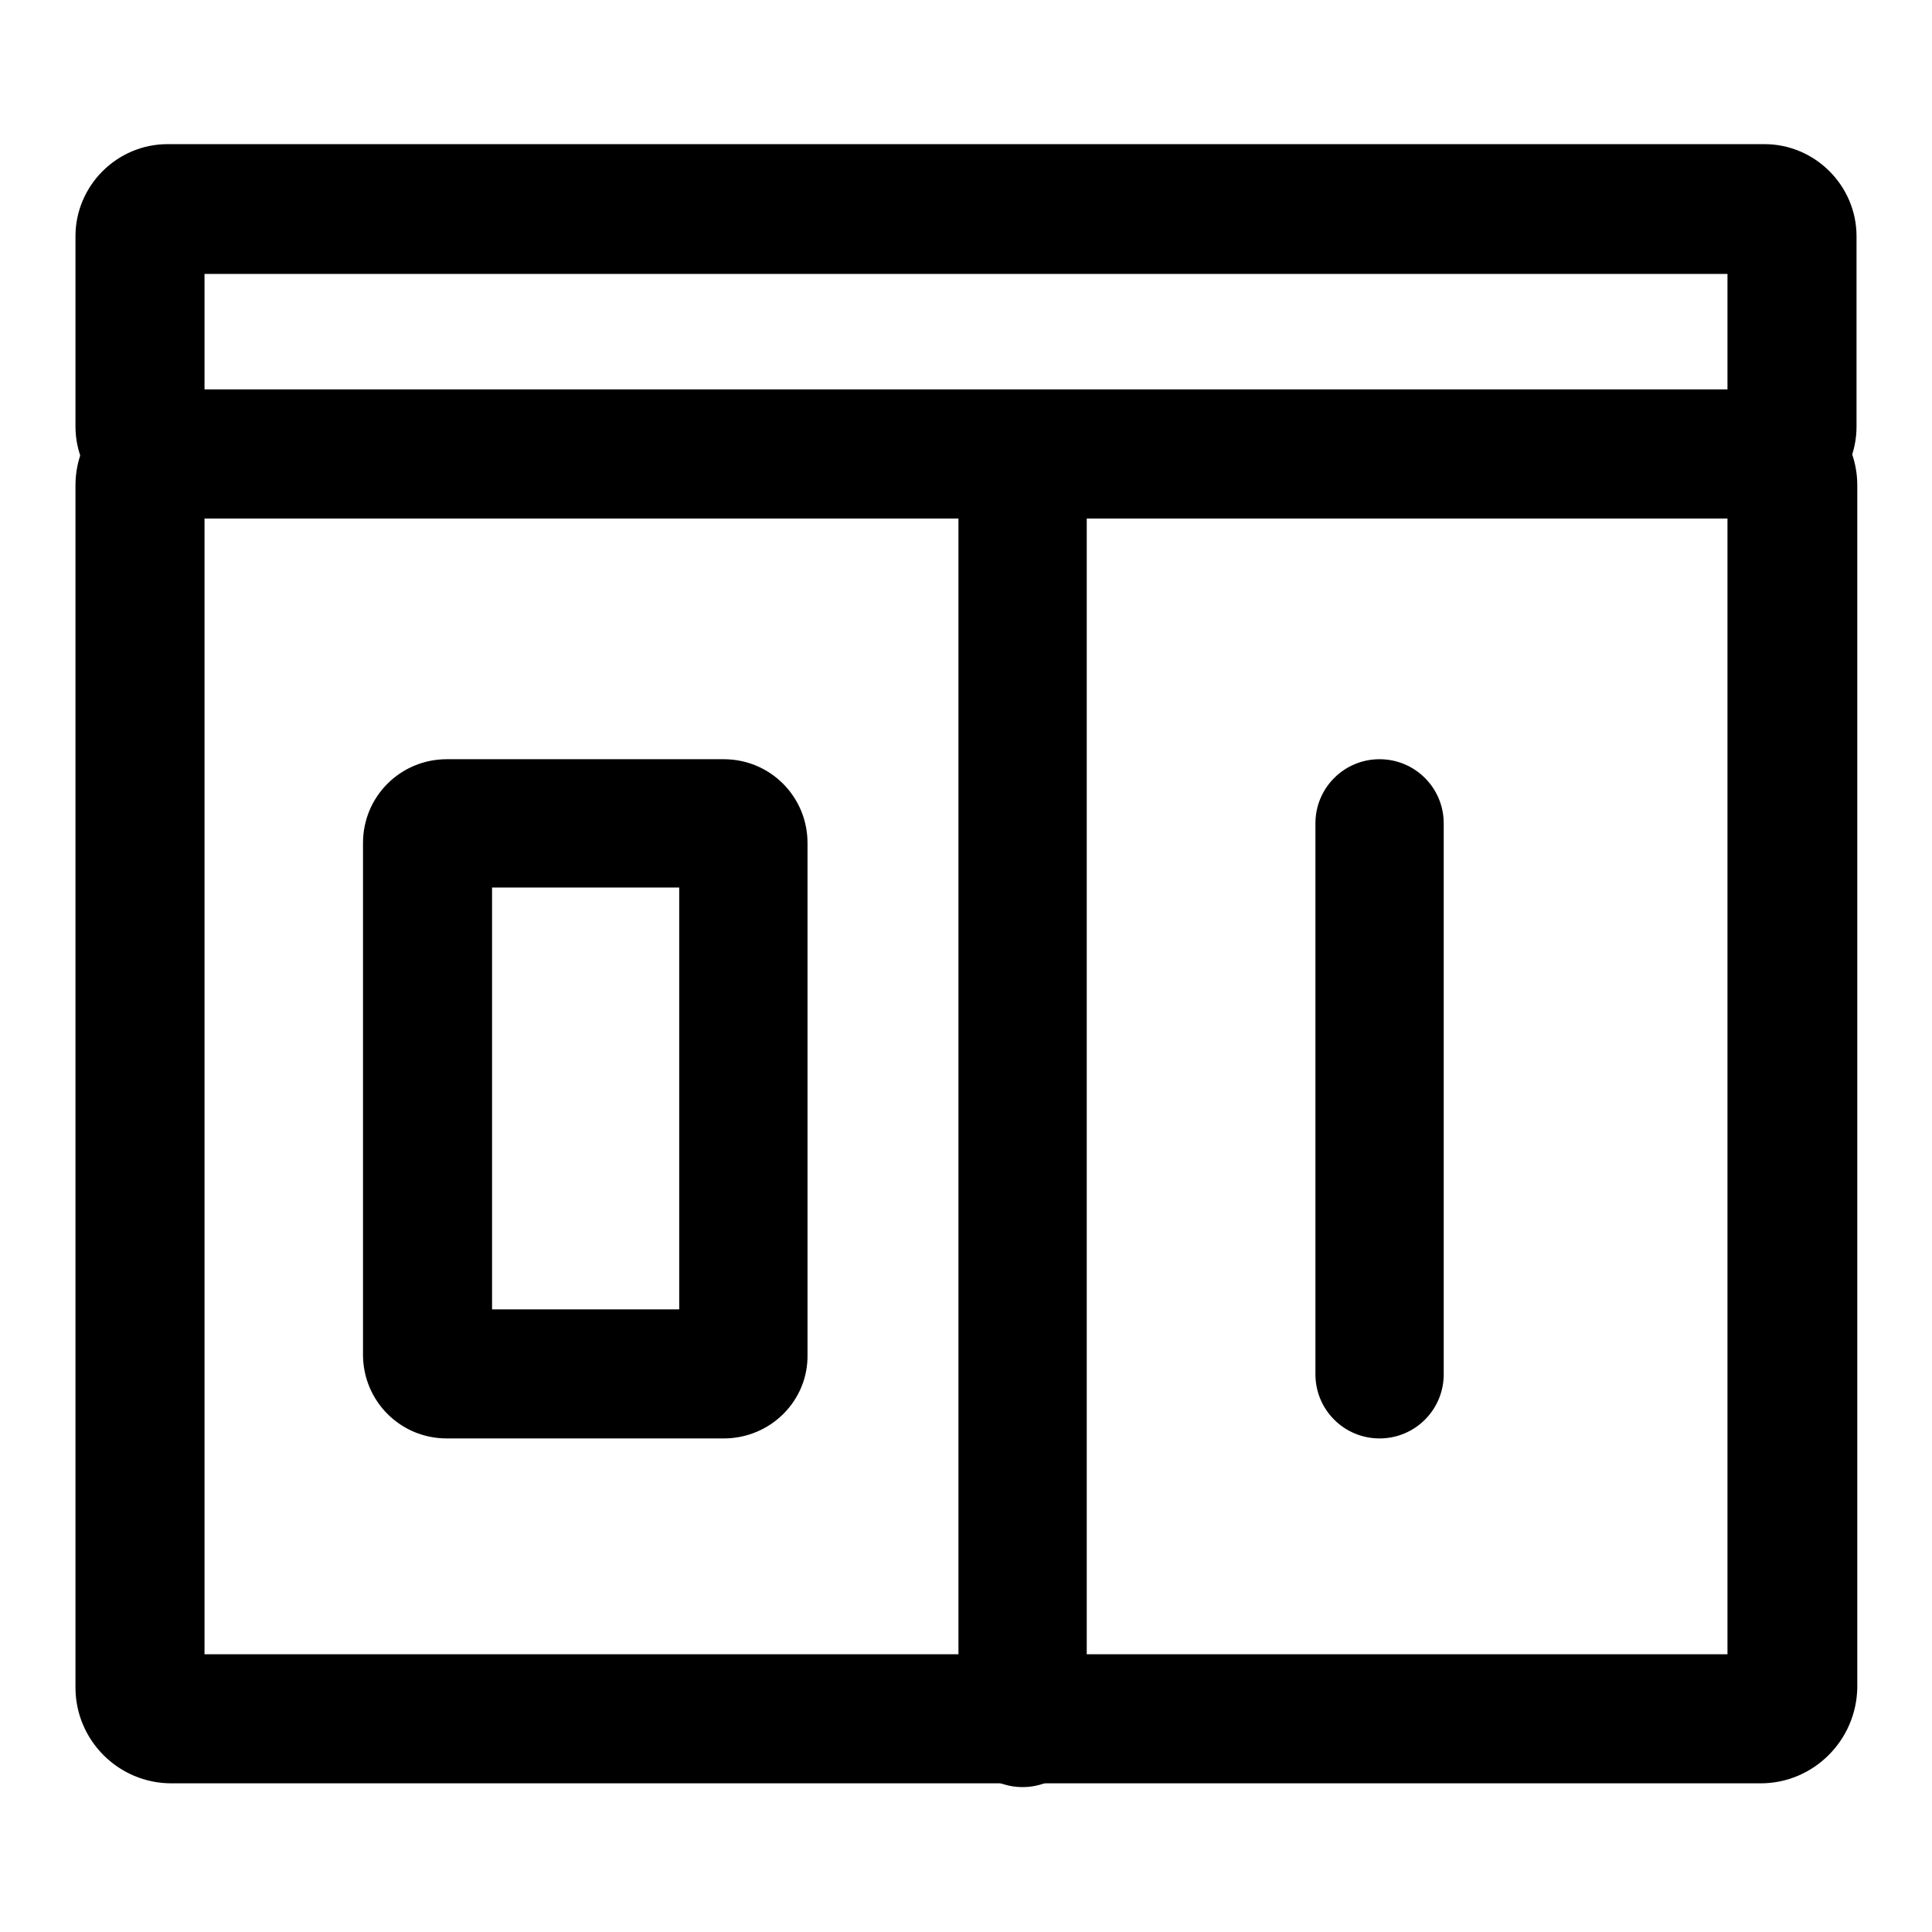
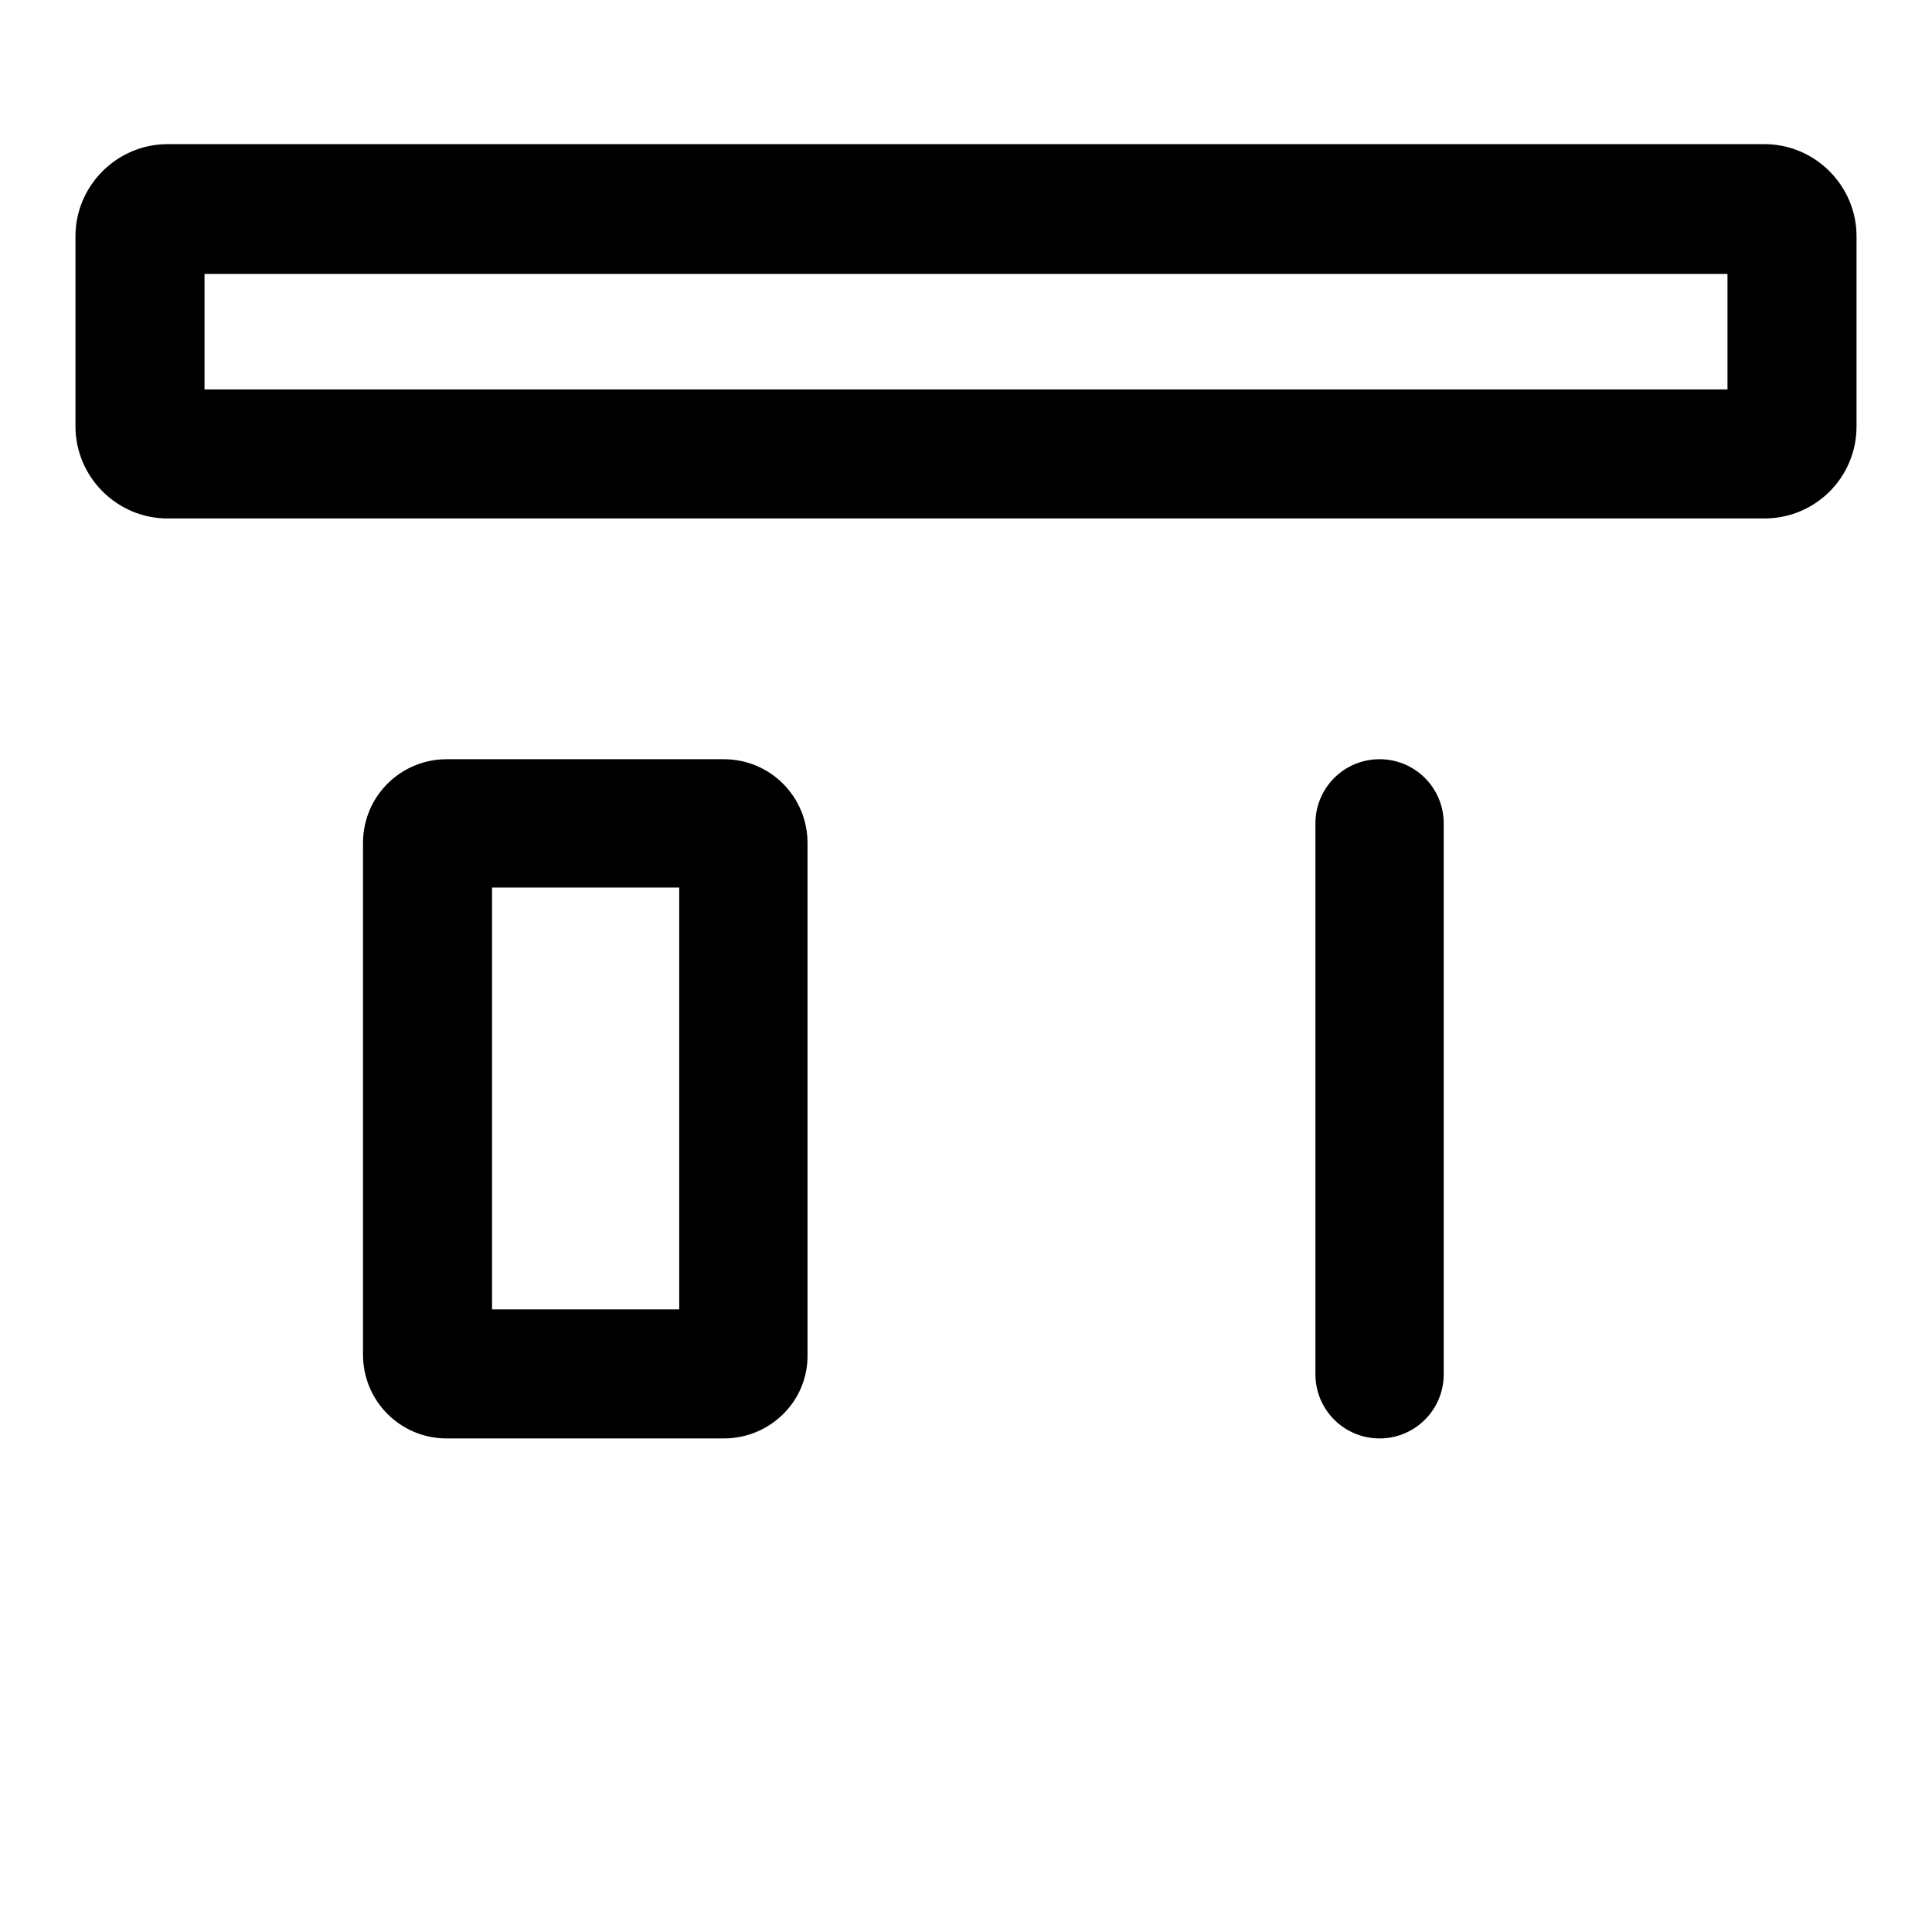
<svg xmlns="http://www.w3.org/2000/svg" version="1.1" x="0px" y="0px" viewBox="0 0 256 256" enable-background="new 0 0 256 256" xml:space="preserve">
  <g>
-     <path fill="#000000" d="M233.3,236.3H22.7c-7,0-12.7-5.7-12.7-12.7V64.3c0-7,5.7-12.7,12.7-12.7h210.7c7,0,12.7,5.7,12.7,12.7 v159.3C246,230.6,240.3,236.3,233.3,236.3L233.3,236.3z M27.1,219.2h201.8V68.7H27.1V219.2z" />
    <path fill="#000000" d="M95.9,190.6H59.2c-6.2,0-11.1-5-11.1-11.1v-67.8c0-6.2,5-11.1,11.1-11.1h36.7c6.2,0,11.1,5,11.1,11.1v67.8 C107.1,185.6,102.1,190.6,95.9,190.6z M65.2,173.5H90v-55.9H65.2V173.5z M233.8,68.7H22.2c-6.7,0-12.2-5.5-12.2-12.2V31.3 c0-6.7,5.5-12.2,12.2-12.2h211.6c6.7,0,12.2,5.5,12.2,12.2v25.2C246,63.3,240.5,68.7,233.8,68.7z M27.1,51.6h201.8V36.3H27.1V51.6z  M182.8,190.6c-4.7,0-8.5-3.8-8.5-8.5v-73c0-4.7,3.8-8.5,8.5-8.5s8.5,3.8,8.5,8.5v73C191.3,186.8,187.5,190.6,182.8,190.6z" />
-     <path fill="#000000" d="M135.5,236.8c-4.7,0-8.5-3.8-8.5-8.5V60.2c0-4.7,3.8-8.5,8.5-8.5s8.5,3.8,8.5,8.5v168.1 C144,233,140.2,236.8,135.5,236.8L135.5,236.8z" />
  </g>
</svg>